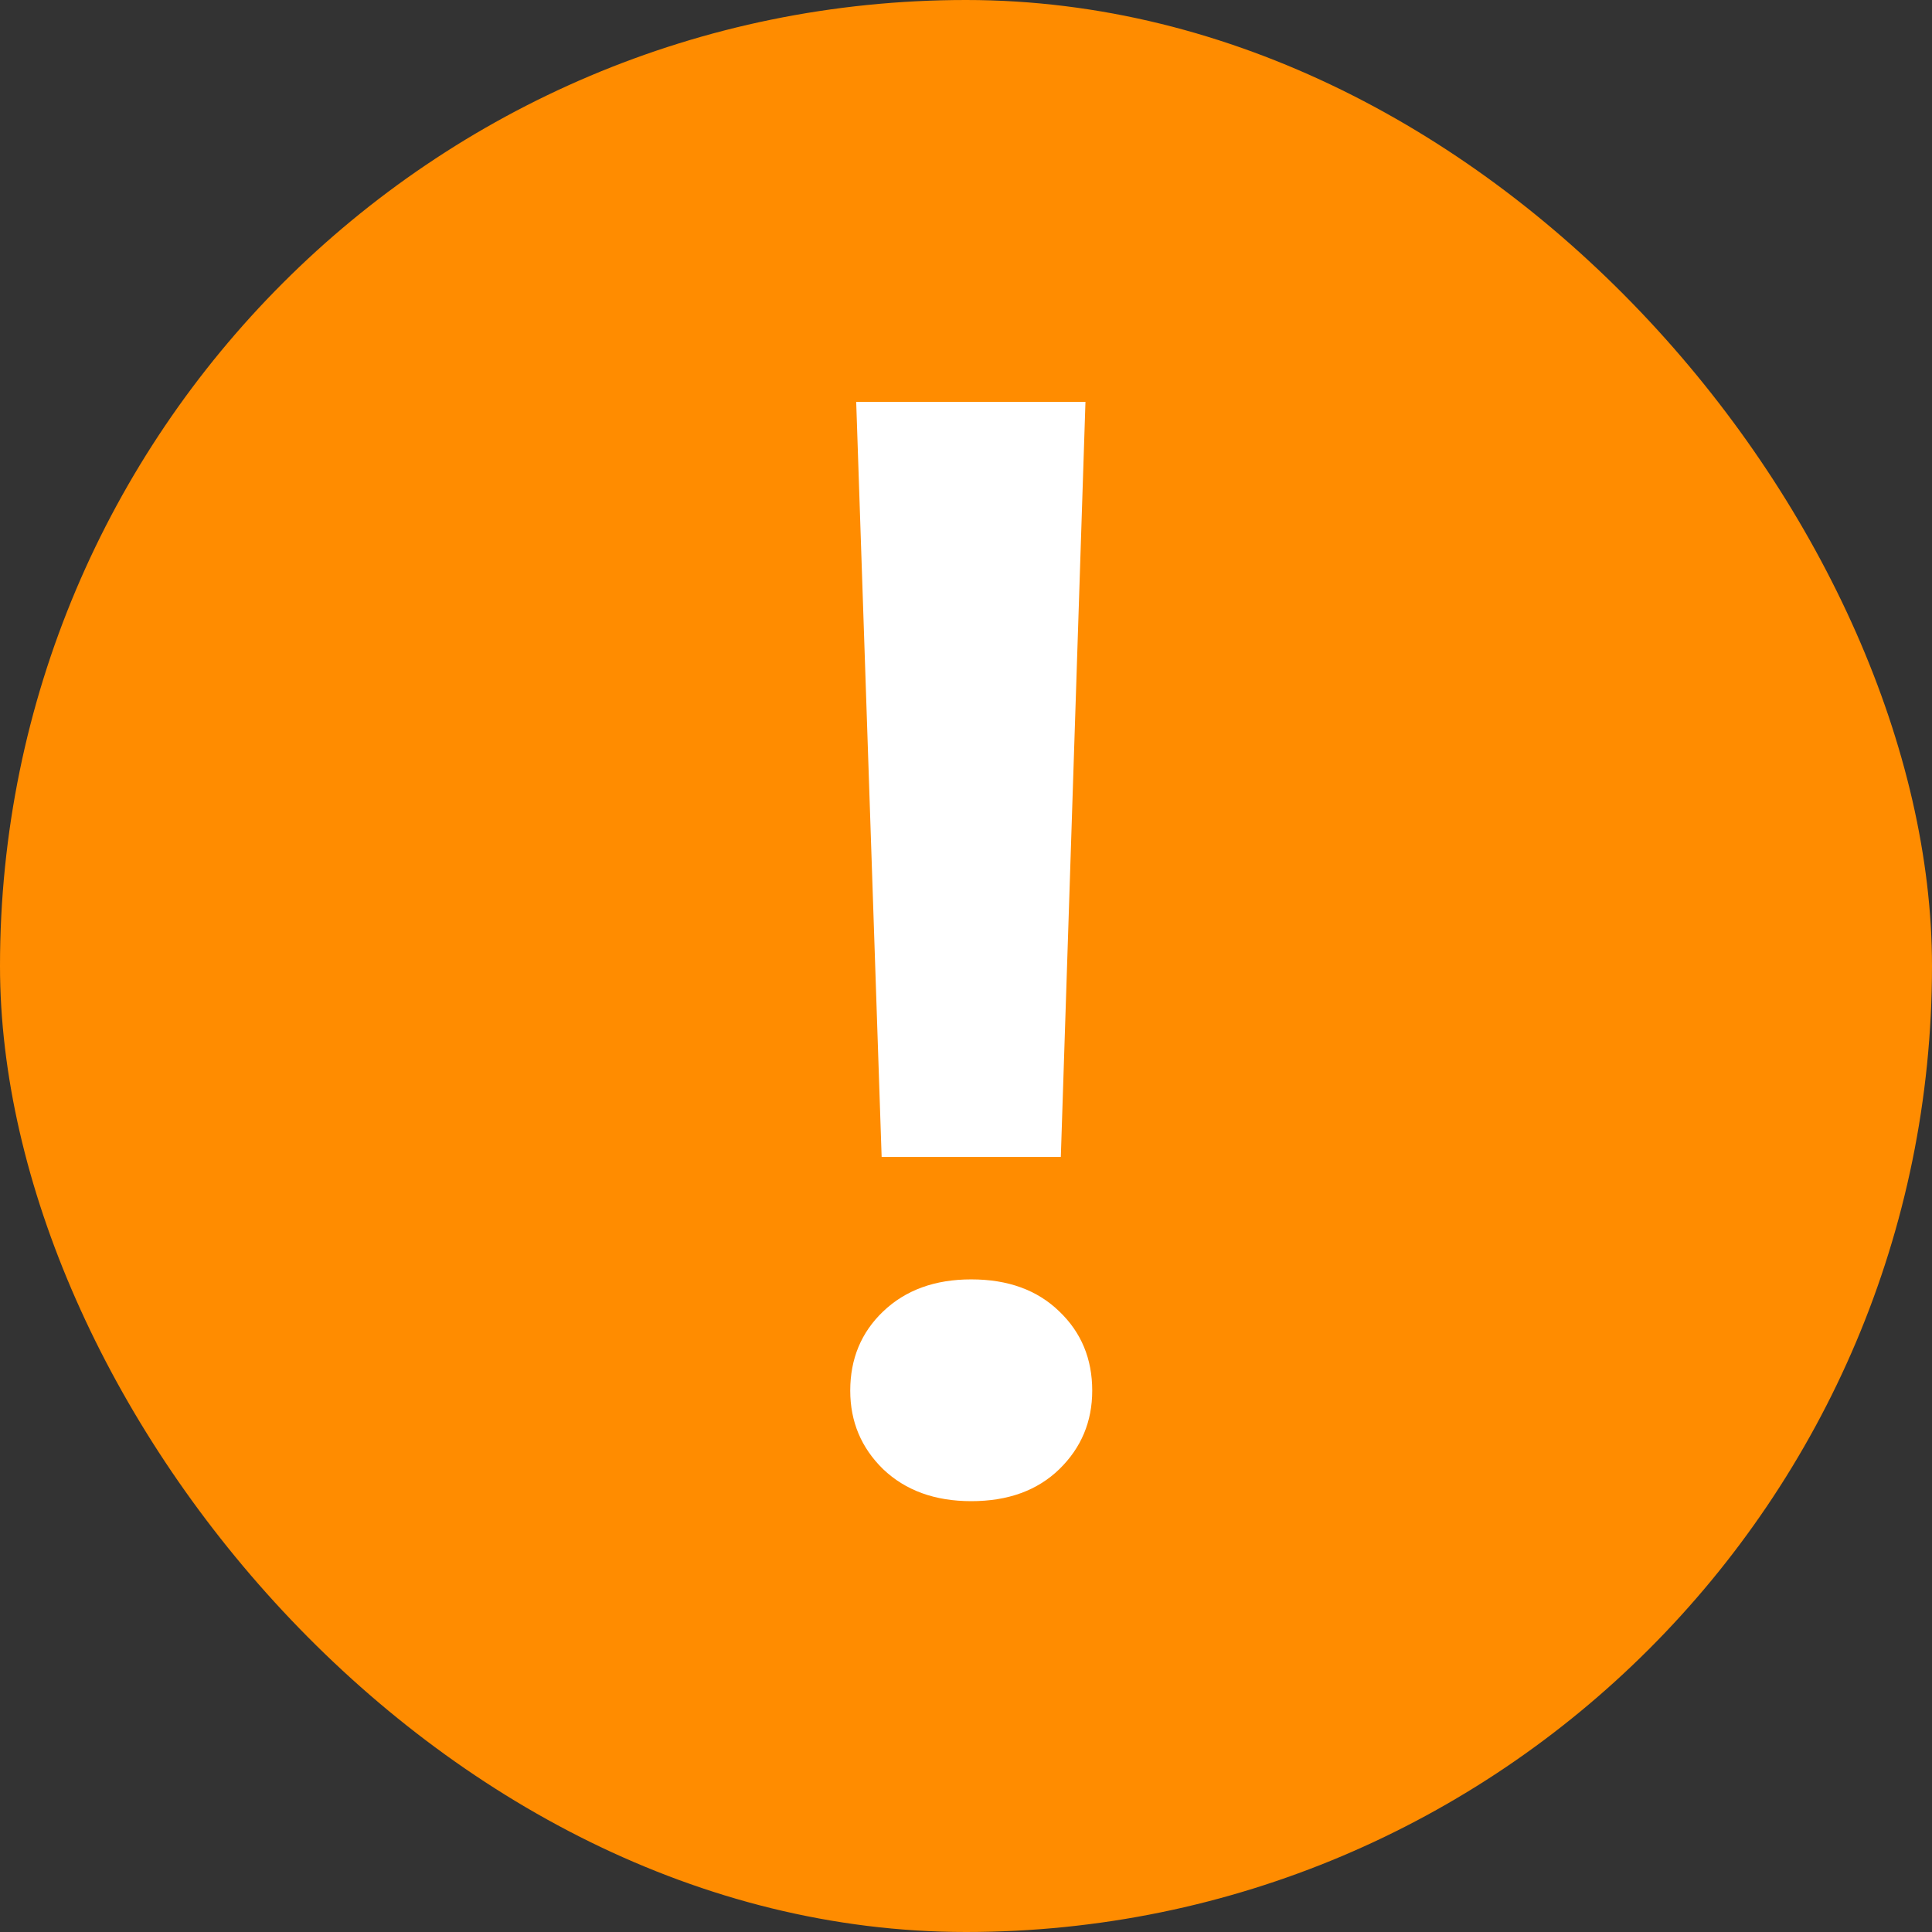
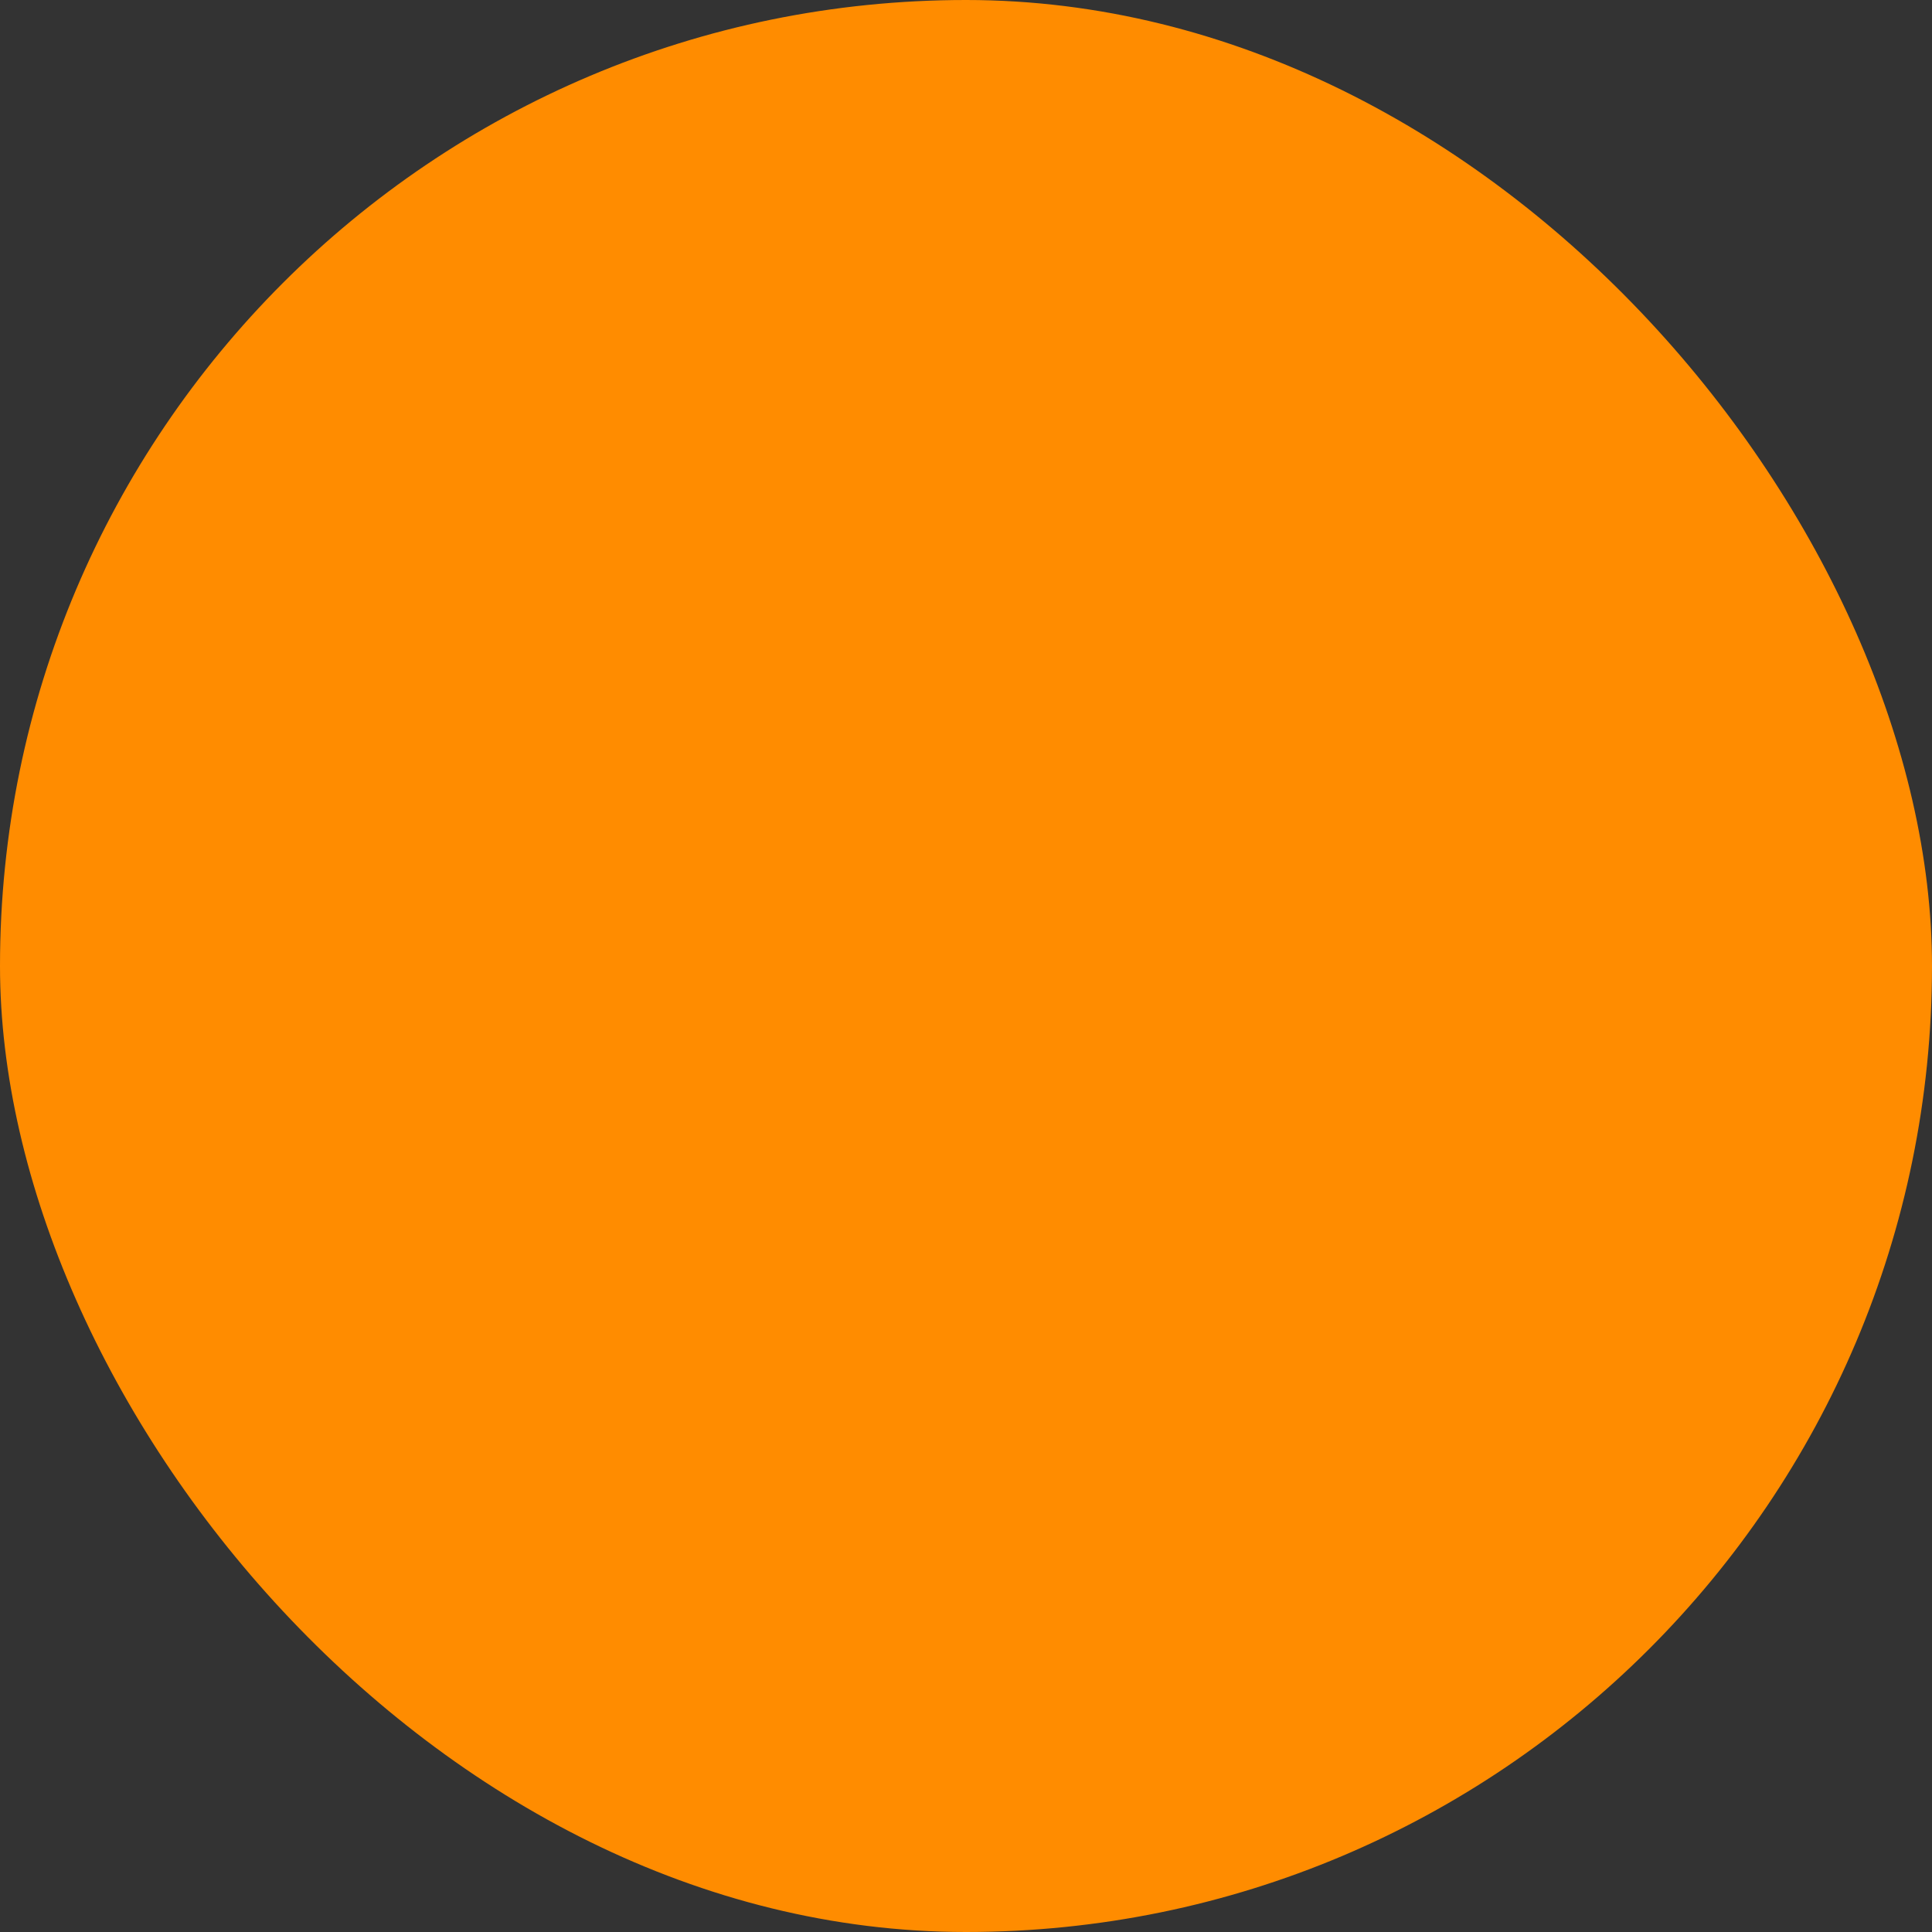
<svg xmlns="http://www.w3.org/2000/svg" width="24" height="24" viewBox="0 0 24 24" fill="none">
  <rect x="0" y="0" width="24" height="24" fill="#333333" stroke="none" />
  <rect width="24" height="24" rx="12" fill="#FF8C00" />
-   <path d="M13.484 4.992L13.178 14.372H10.952L10.636 4.992H13.484ZM10.562 17.275C10.562 16.88 10.698 16.552 10.97 16.292C11.248 16.026 11.613 15.893 12.065 15.893C12.523 15.893 12.887 16.026 13.16 16.292C13.432 16.552 13.568 16.88 13.568 17.275C13.568 17.659 13.432 17.984 13.16 18.25C12.887 18.515 12.523 18.648 12.065 18.648C11.613 18.648 11.248 18.515 10.97 18.25C10.698 17.984 10.562 17.659 10.562 17.275Z" fill="white" />
</svg>